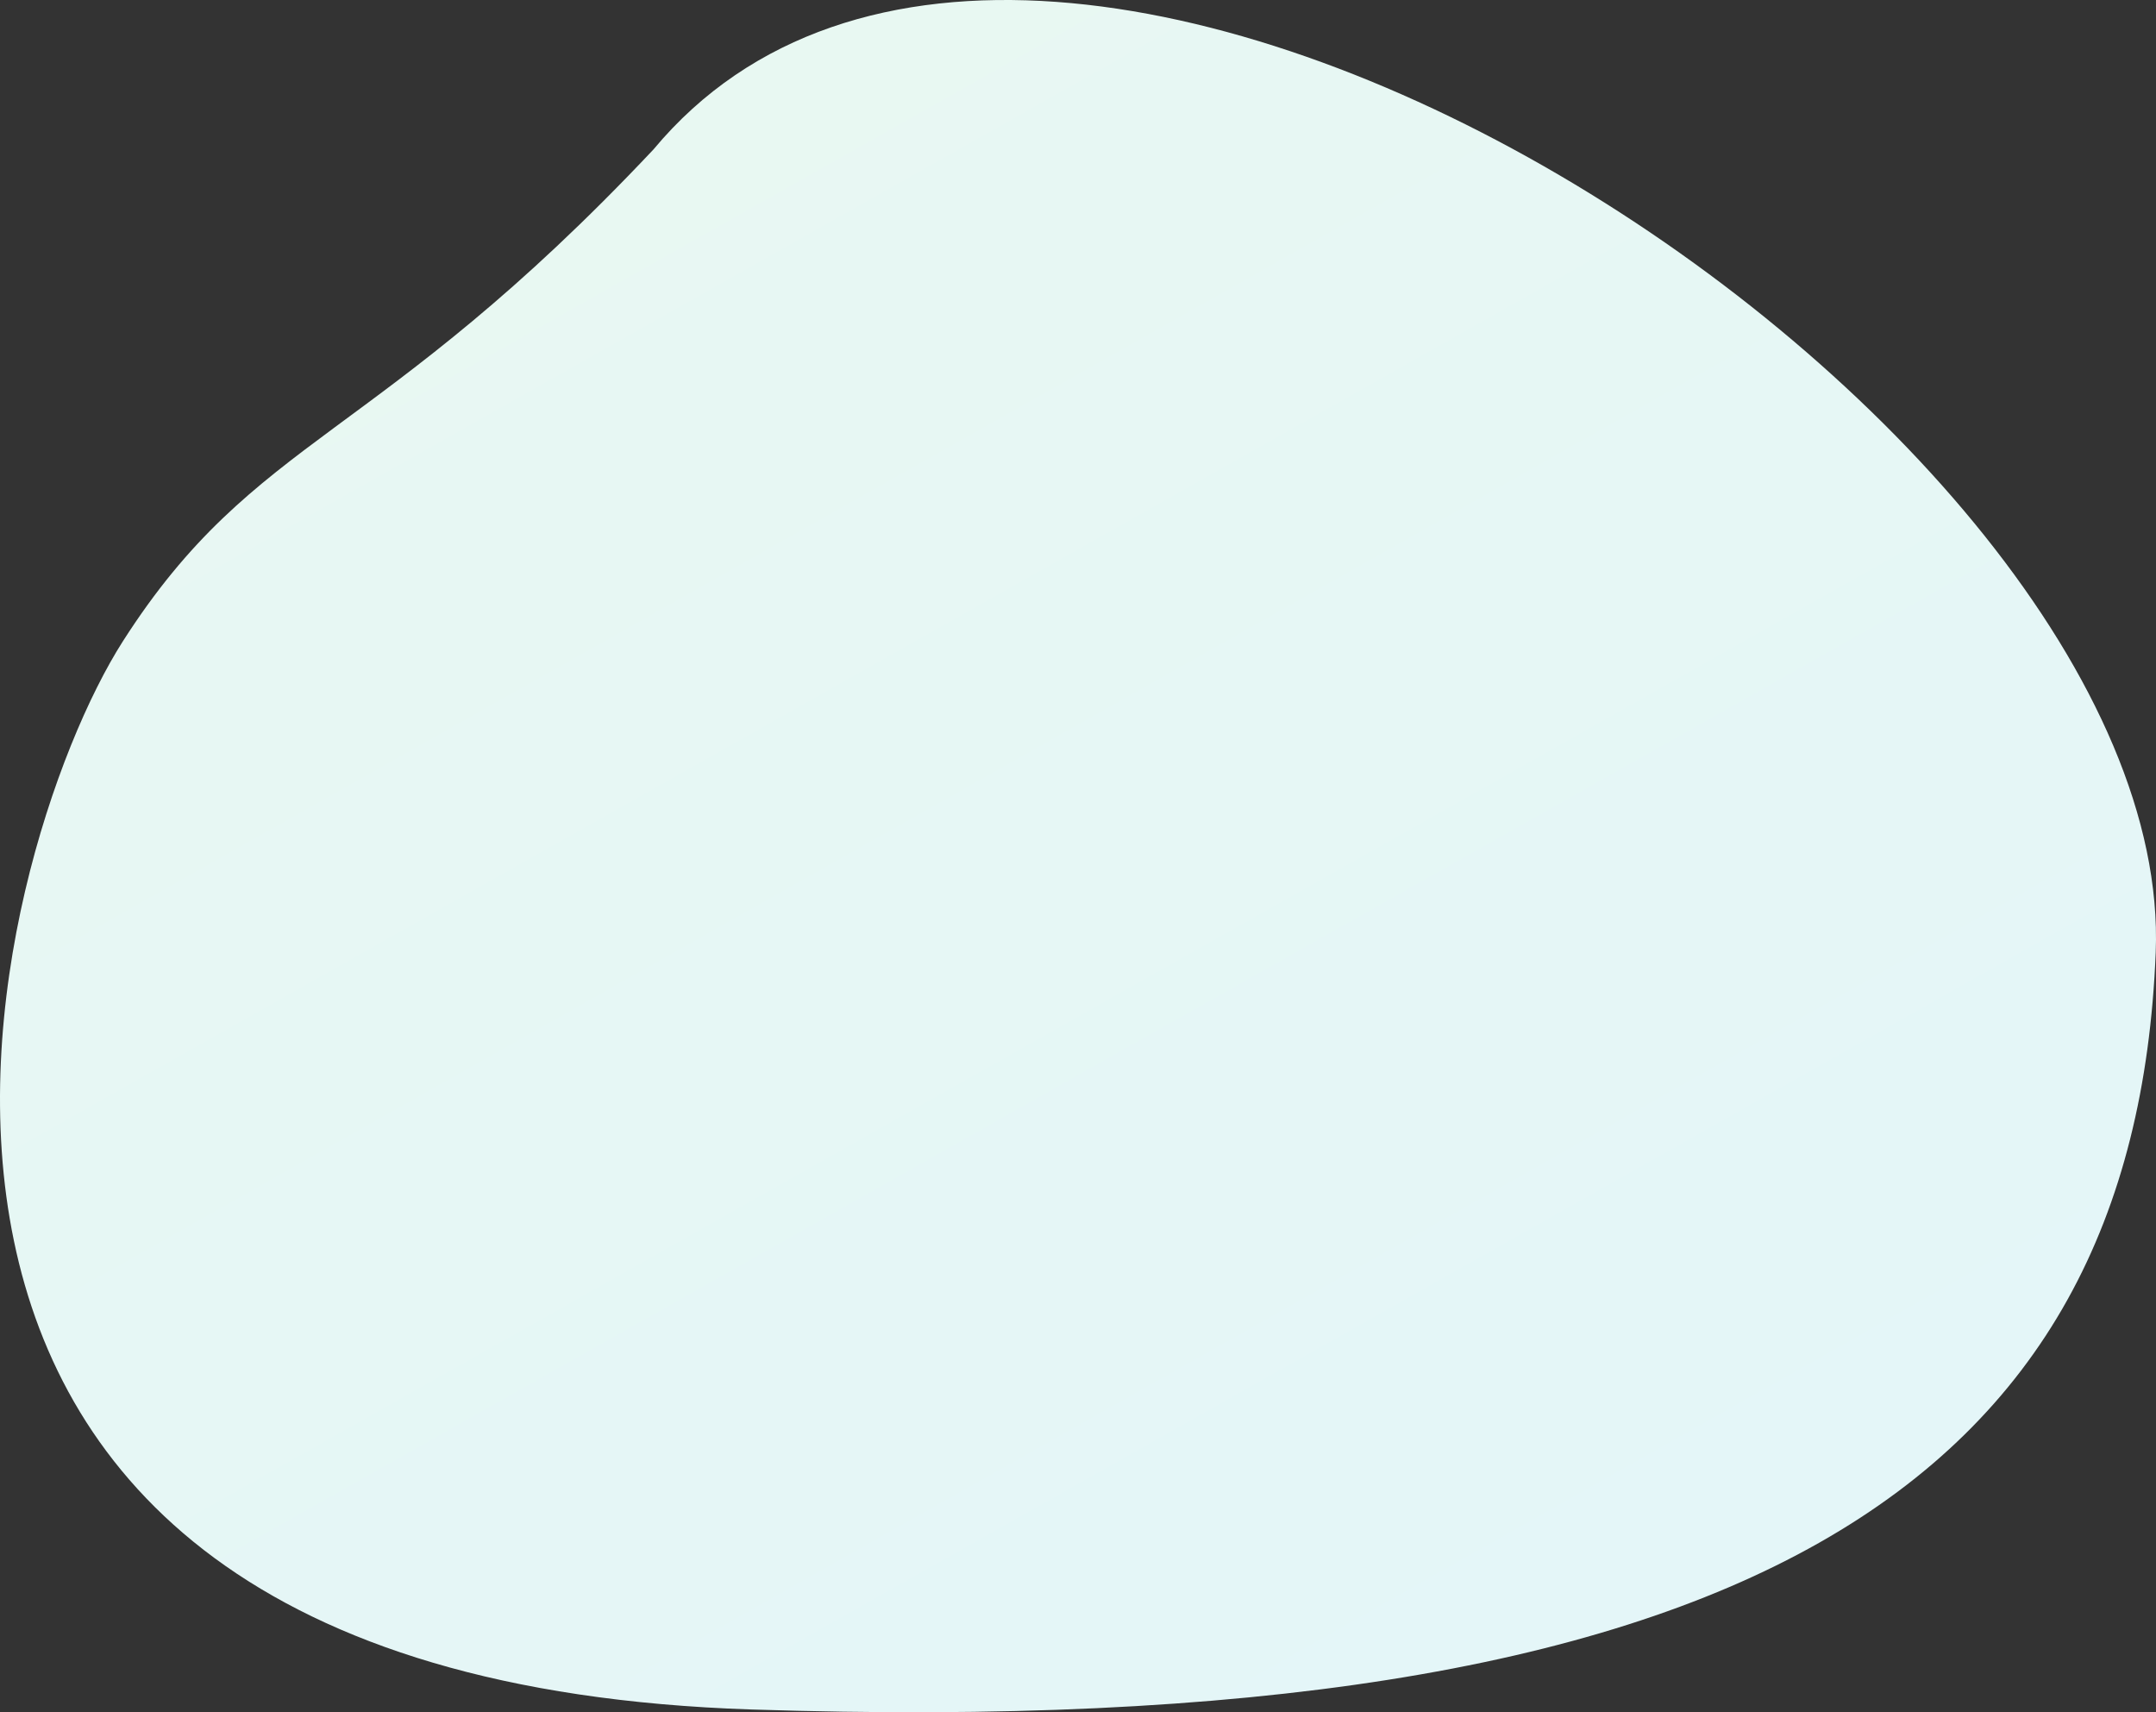
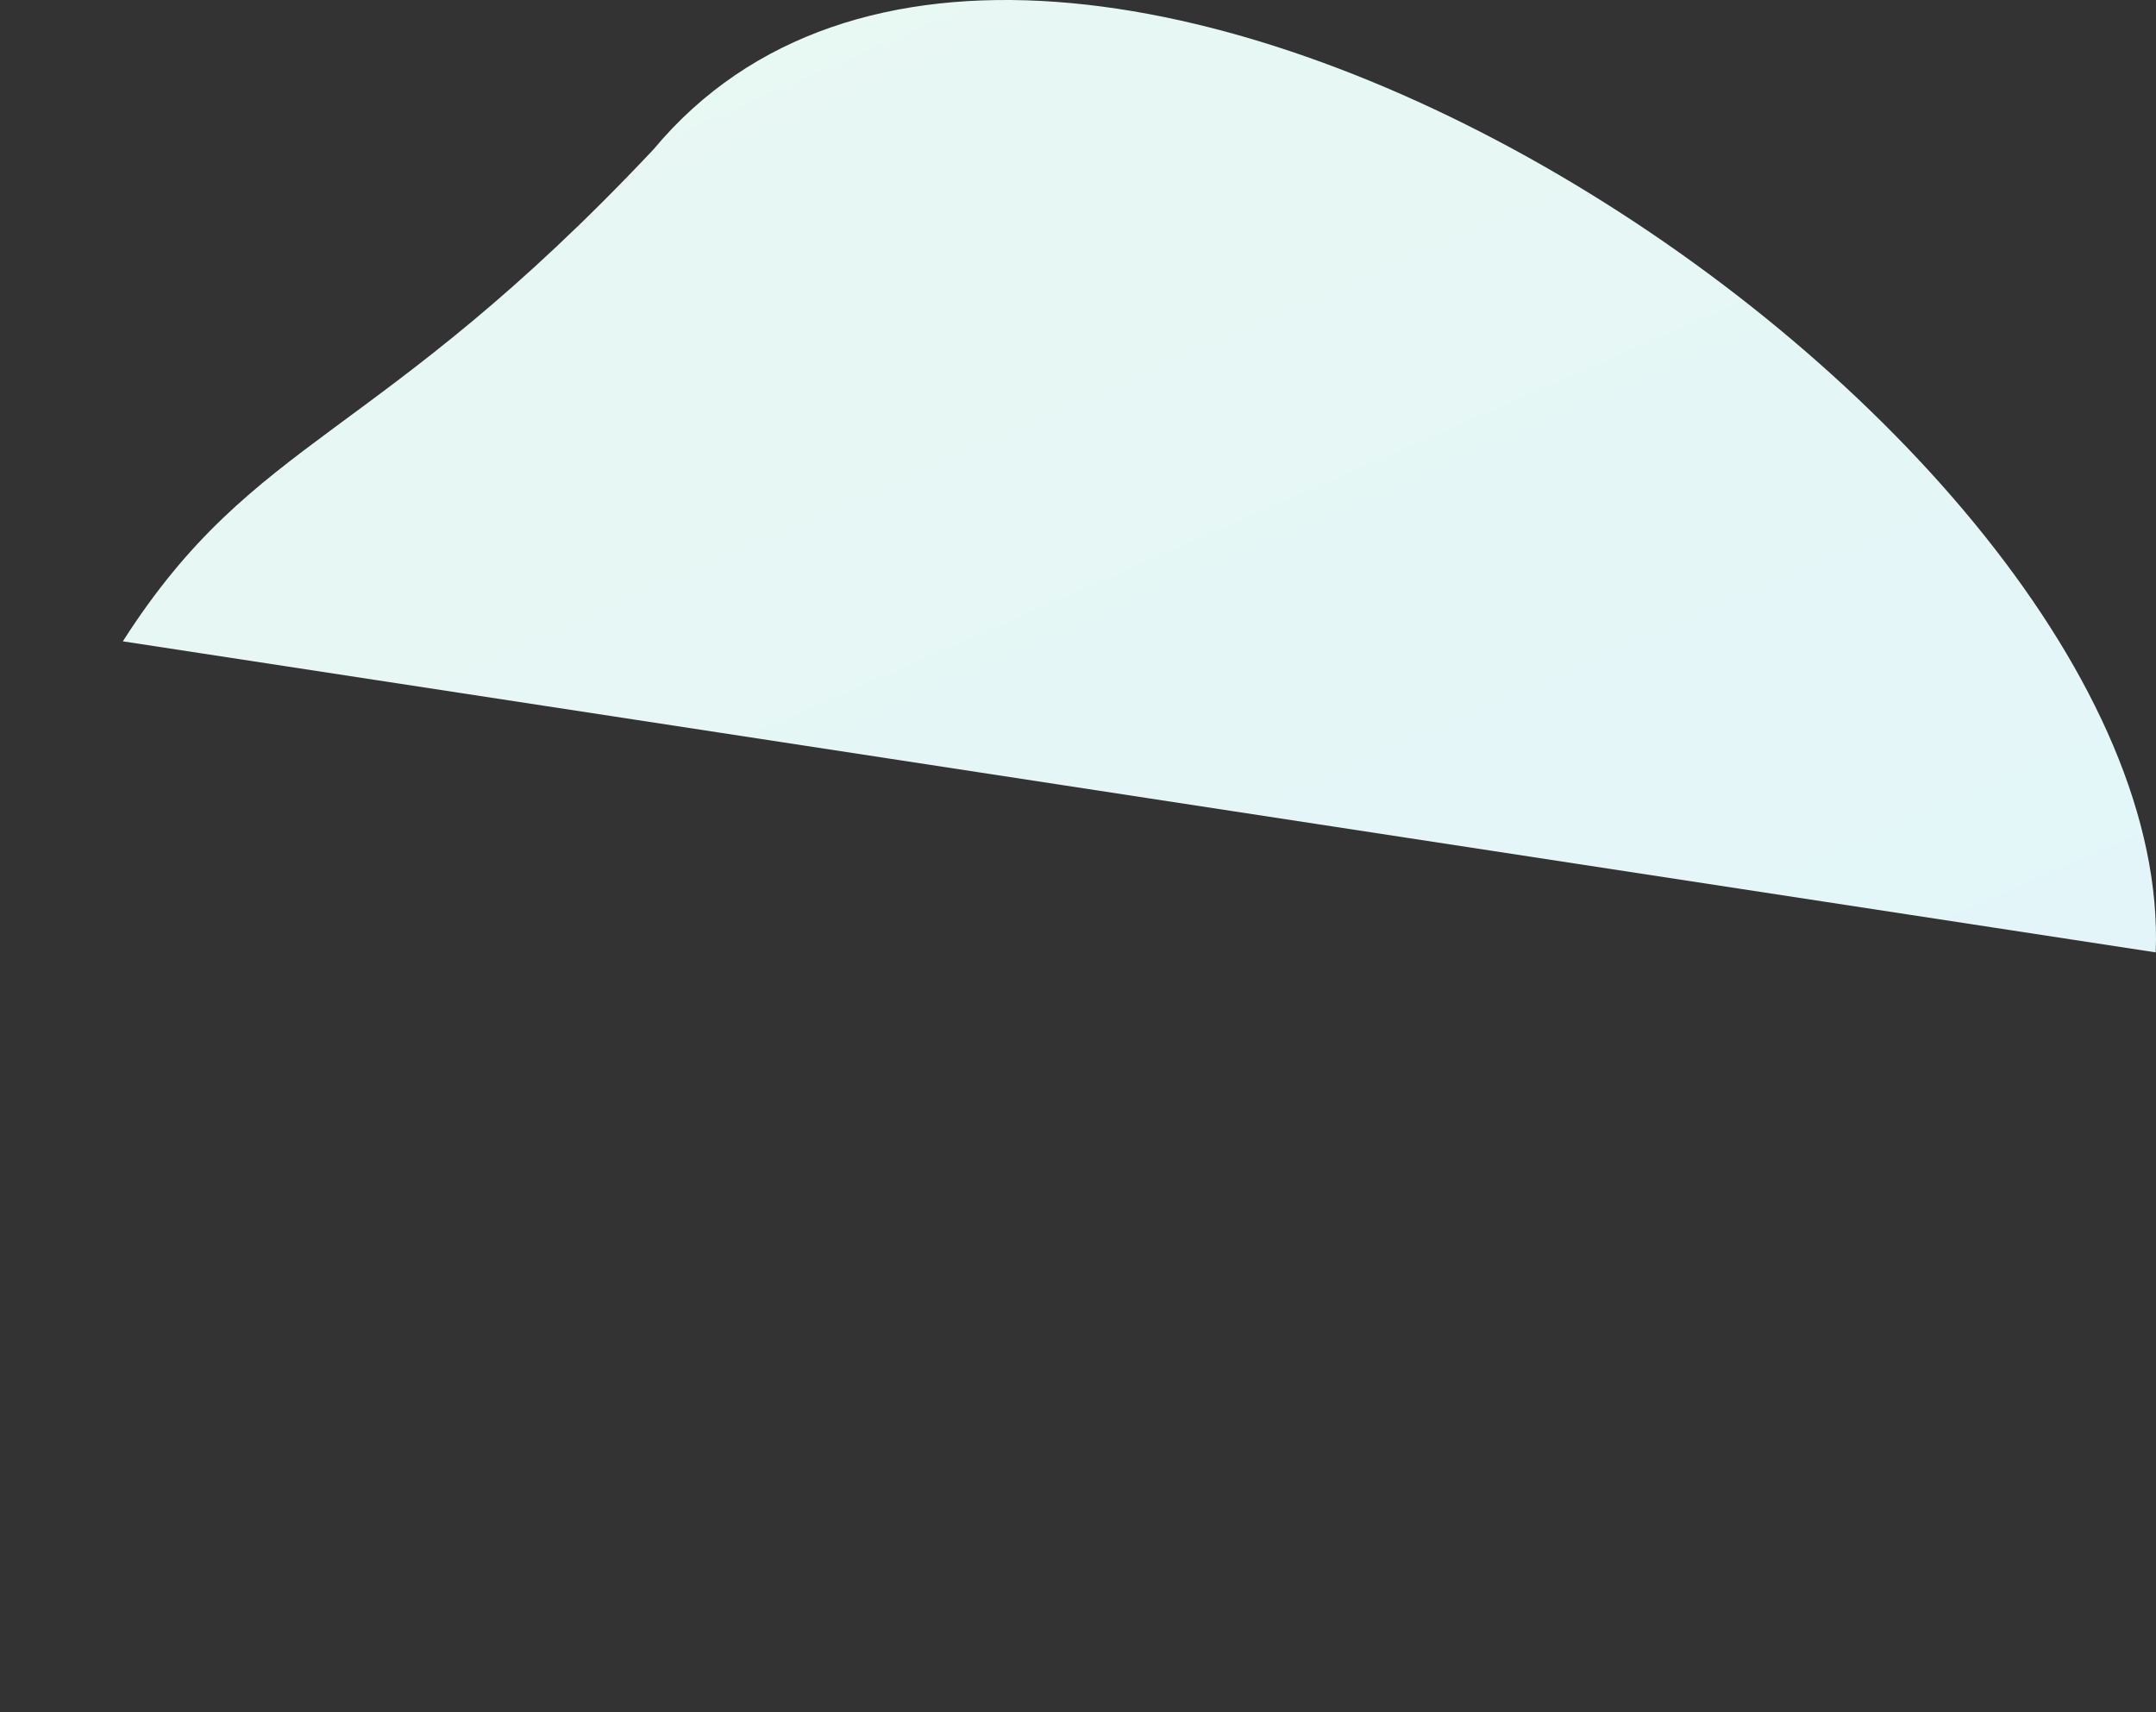
<svg xmlns="http://www.w3.org/2000/svg" width="408" height="324" viewBox="0 0 408 324">
  <rect x="0" y="0" width="408" height="324" fill="#333333" stroke="none" />
  <defs>
    <linearGradient id="linear-gradient" x1="1.02" y1="1.144" x2="0.048" y2="-0.272" gradientUnits="objectBoundingBox">
      <stop offset="0" stop-color="#e2f5fa" />
      <stop offset="1" stop-color="#ebf9ee" />
    </linearGradient>
  </defs>
-   <path id="Desktop_Services_Icon_03_Hover" d="M4806.748,1868.672c4.017-100.745-210.251-240.819-284.285-151.934-52.406,55.649-75.31,53.794-100.413,93.074S4352.556,2005.758,4541,2011.935,4802.731,1969.417,4806.748,1868.672Z" transform="translate(-4398.803 -1688.457)" fill="url(#linear-gradient)" />
+   <path id="Desktop_Services_Icon_03_Hover" d="M4806.748,1868.672c4.017-100.745-210.251-240.819-284.285-151.934-52.406,55.649-75.31,53.794-100.413,93.074Z" transform="translate(-4398.803 -1688.457)" fill="url(#linear-gradient)" />
</svg>